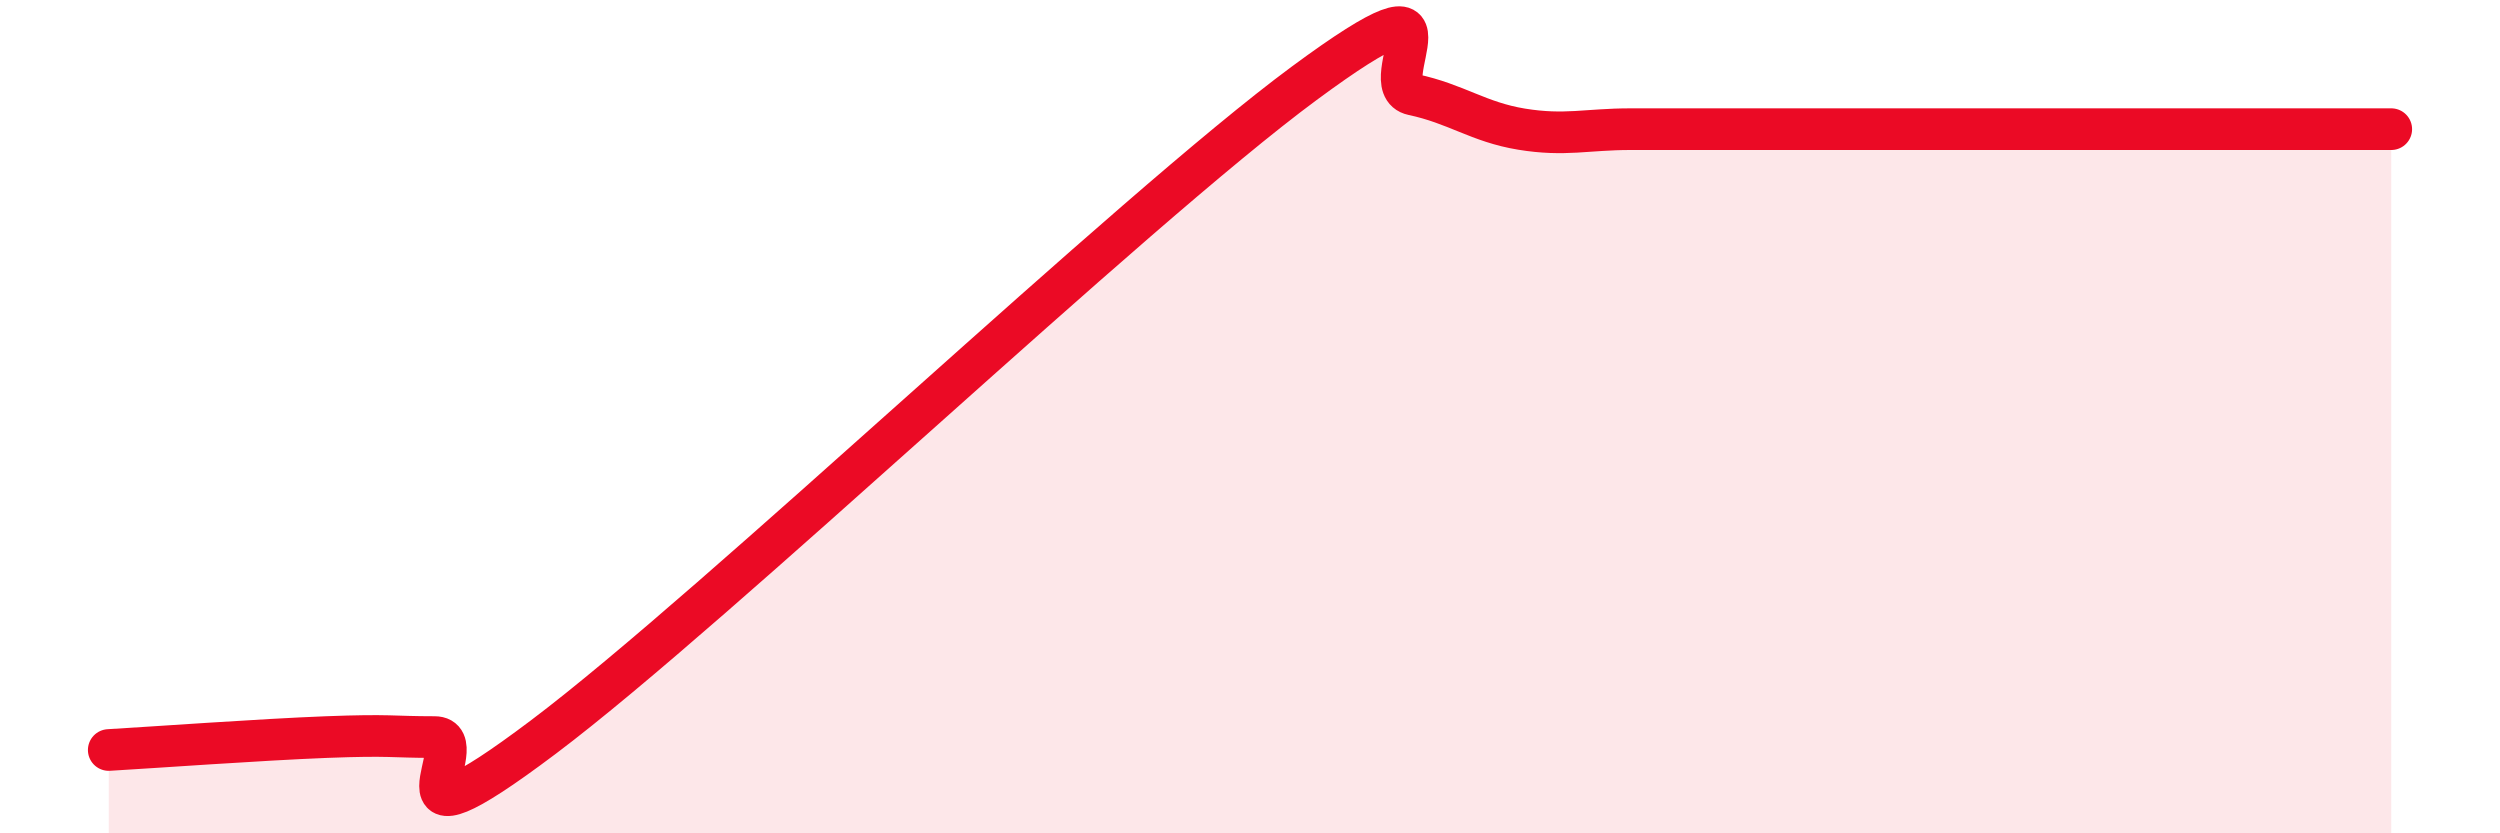
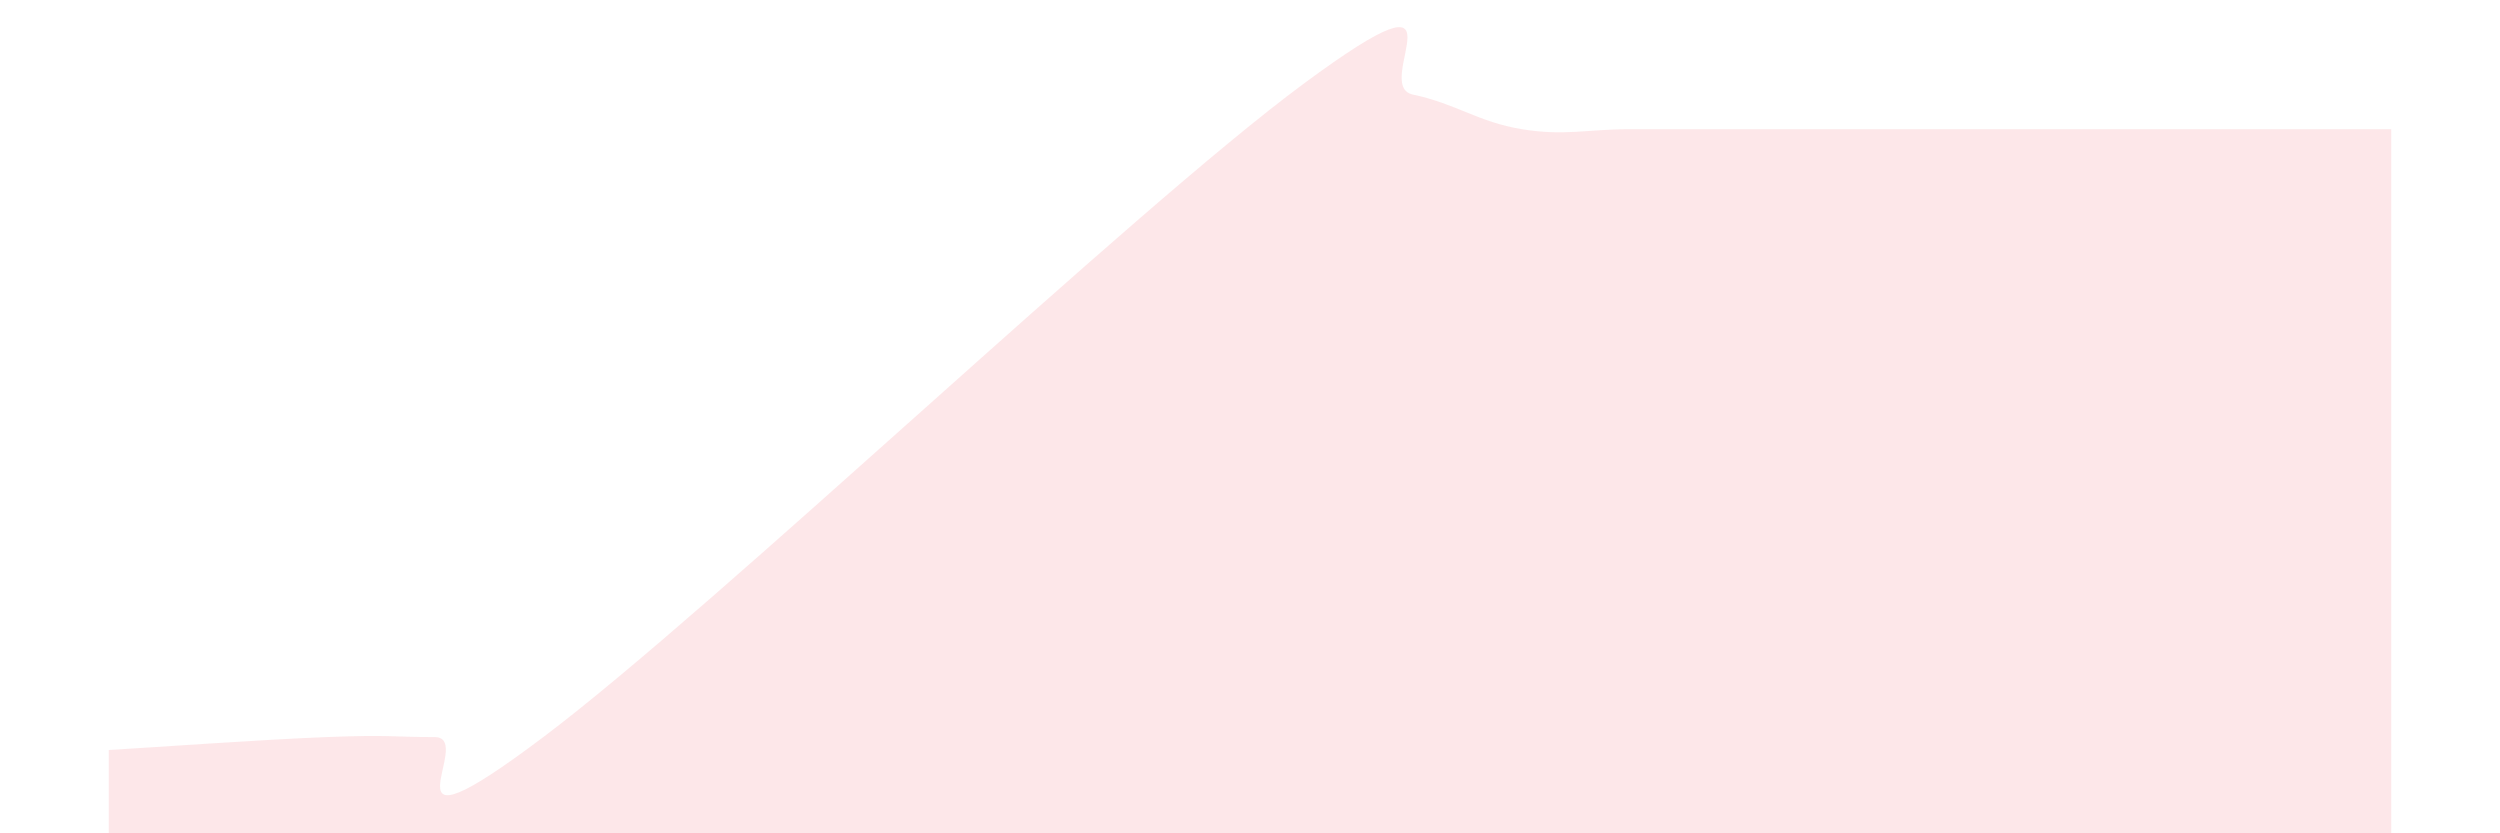
<svg xmlns="http://www.w3.org/2000/svg" width="60" height="20" viewBox="0 0 60 20">
  <path d="M 2.61,18 C 3.65,17.94 6.27,17.75 7.83,17.69 C 9.39,17.63 9.39,17.69 10.43,17.69 C 11.47,17.69 8.87,20.83 13.04,17.69 C 17.21,14.55 27.13,5.08 31.3,2 C 35.47,-1.08 32.87,2.05 33.91,2.27 C 34.95,2.49 35.48,2.93 36.52,3.1 C 37.56,3.27 38.09,3.1 39.13,3.1 C 40.17,3.1 40.7,3.1 41.74,3.1 C 42.78,3.1 43.31,3.1 44.35,3.1 C 45.39,3.1 45.92,3.1 46.96,3.1 C 48,3.1 48.53,3.1 49.57,3.1 C 50.61,3.1 51.13,3.1 52.17,3.1 C 53.21,3.1 53.74,3.1 54.78,3.1 C 55.82,3.1 56.87,3.1 57.39,3.1L57.39 20L2.61 20Z" fill="#EB0A25" opacity="0.1" stroke-linecap="round" stroke-linejoin="round" />
-   <path d="M 2.61,18 C 3.65,17.94 6.27,17.75 7.83,17.69 C 9.39,17.63 9.39,17.69 10.43,17.69 C 11.47,17.69 8.87,20.83 13.04,17.69 C 17.21,14.55 27.13,5.08 31.3,2 C 35.47,-1.08 32.87,2.05 33.91,2.27 C 34.95,2.49 35.48,2.93 36.52,3.1 C 37.56,3.27 38.09,3.1 39.13,3.1 C 40.17,3.1 40.7,3.1 41.74,3.1 C 42.78,3.1 43.31,3.1 44.35,3.1 C 45.39,3.1 45.92,3.1 46.96,3.1 C 48,3.1 48.53,3.1 49.57,3.1 C 50.61,3.1 51.13,3.1 52.17,3.1 C 53.21,3.1 53.74,3.1 54.78,3.1 C 55.82,3.1 56.87,3.1 57.39,3.1" stroke="#EB0A25" stroke-width="1" fill="none" stroke-linecap="round" stroke-linejoin="round" />
</svg>